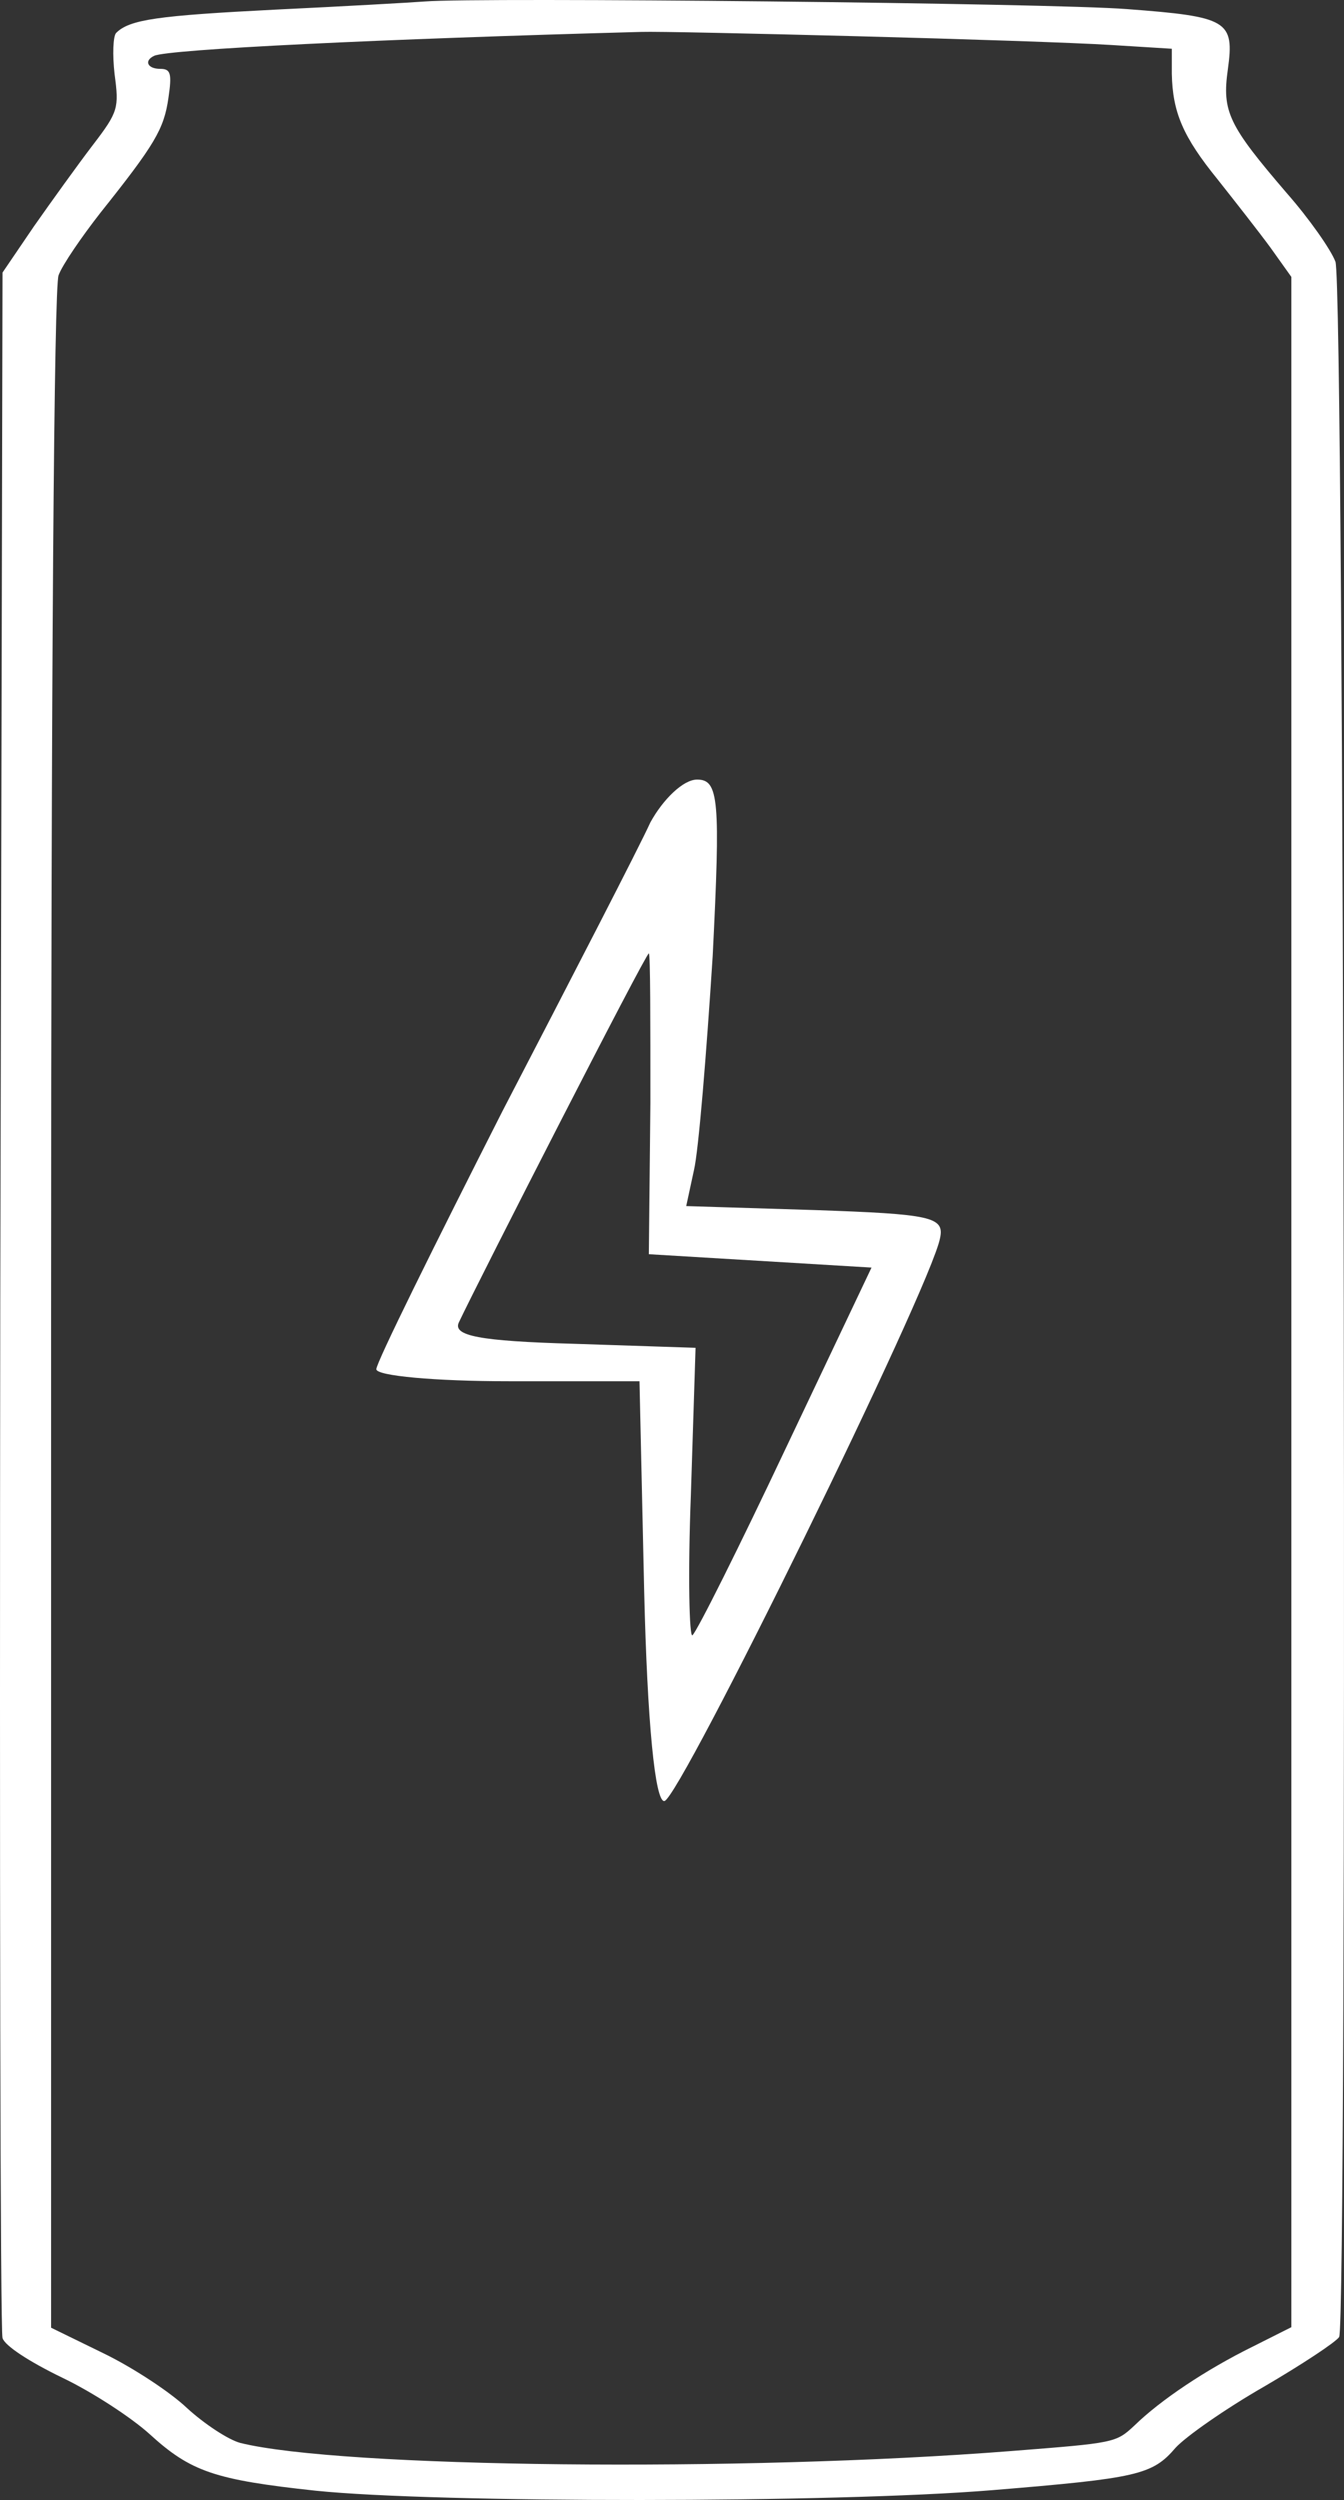
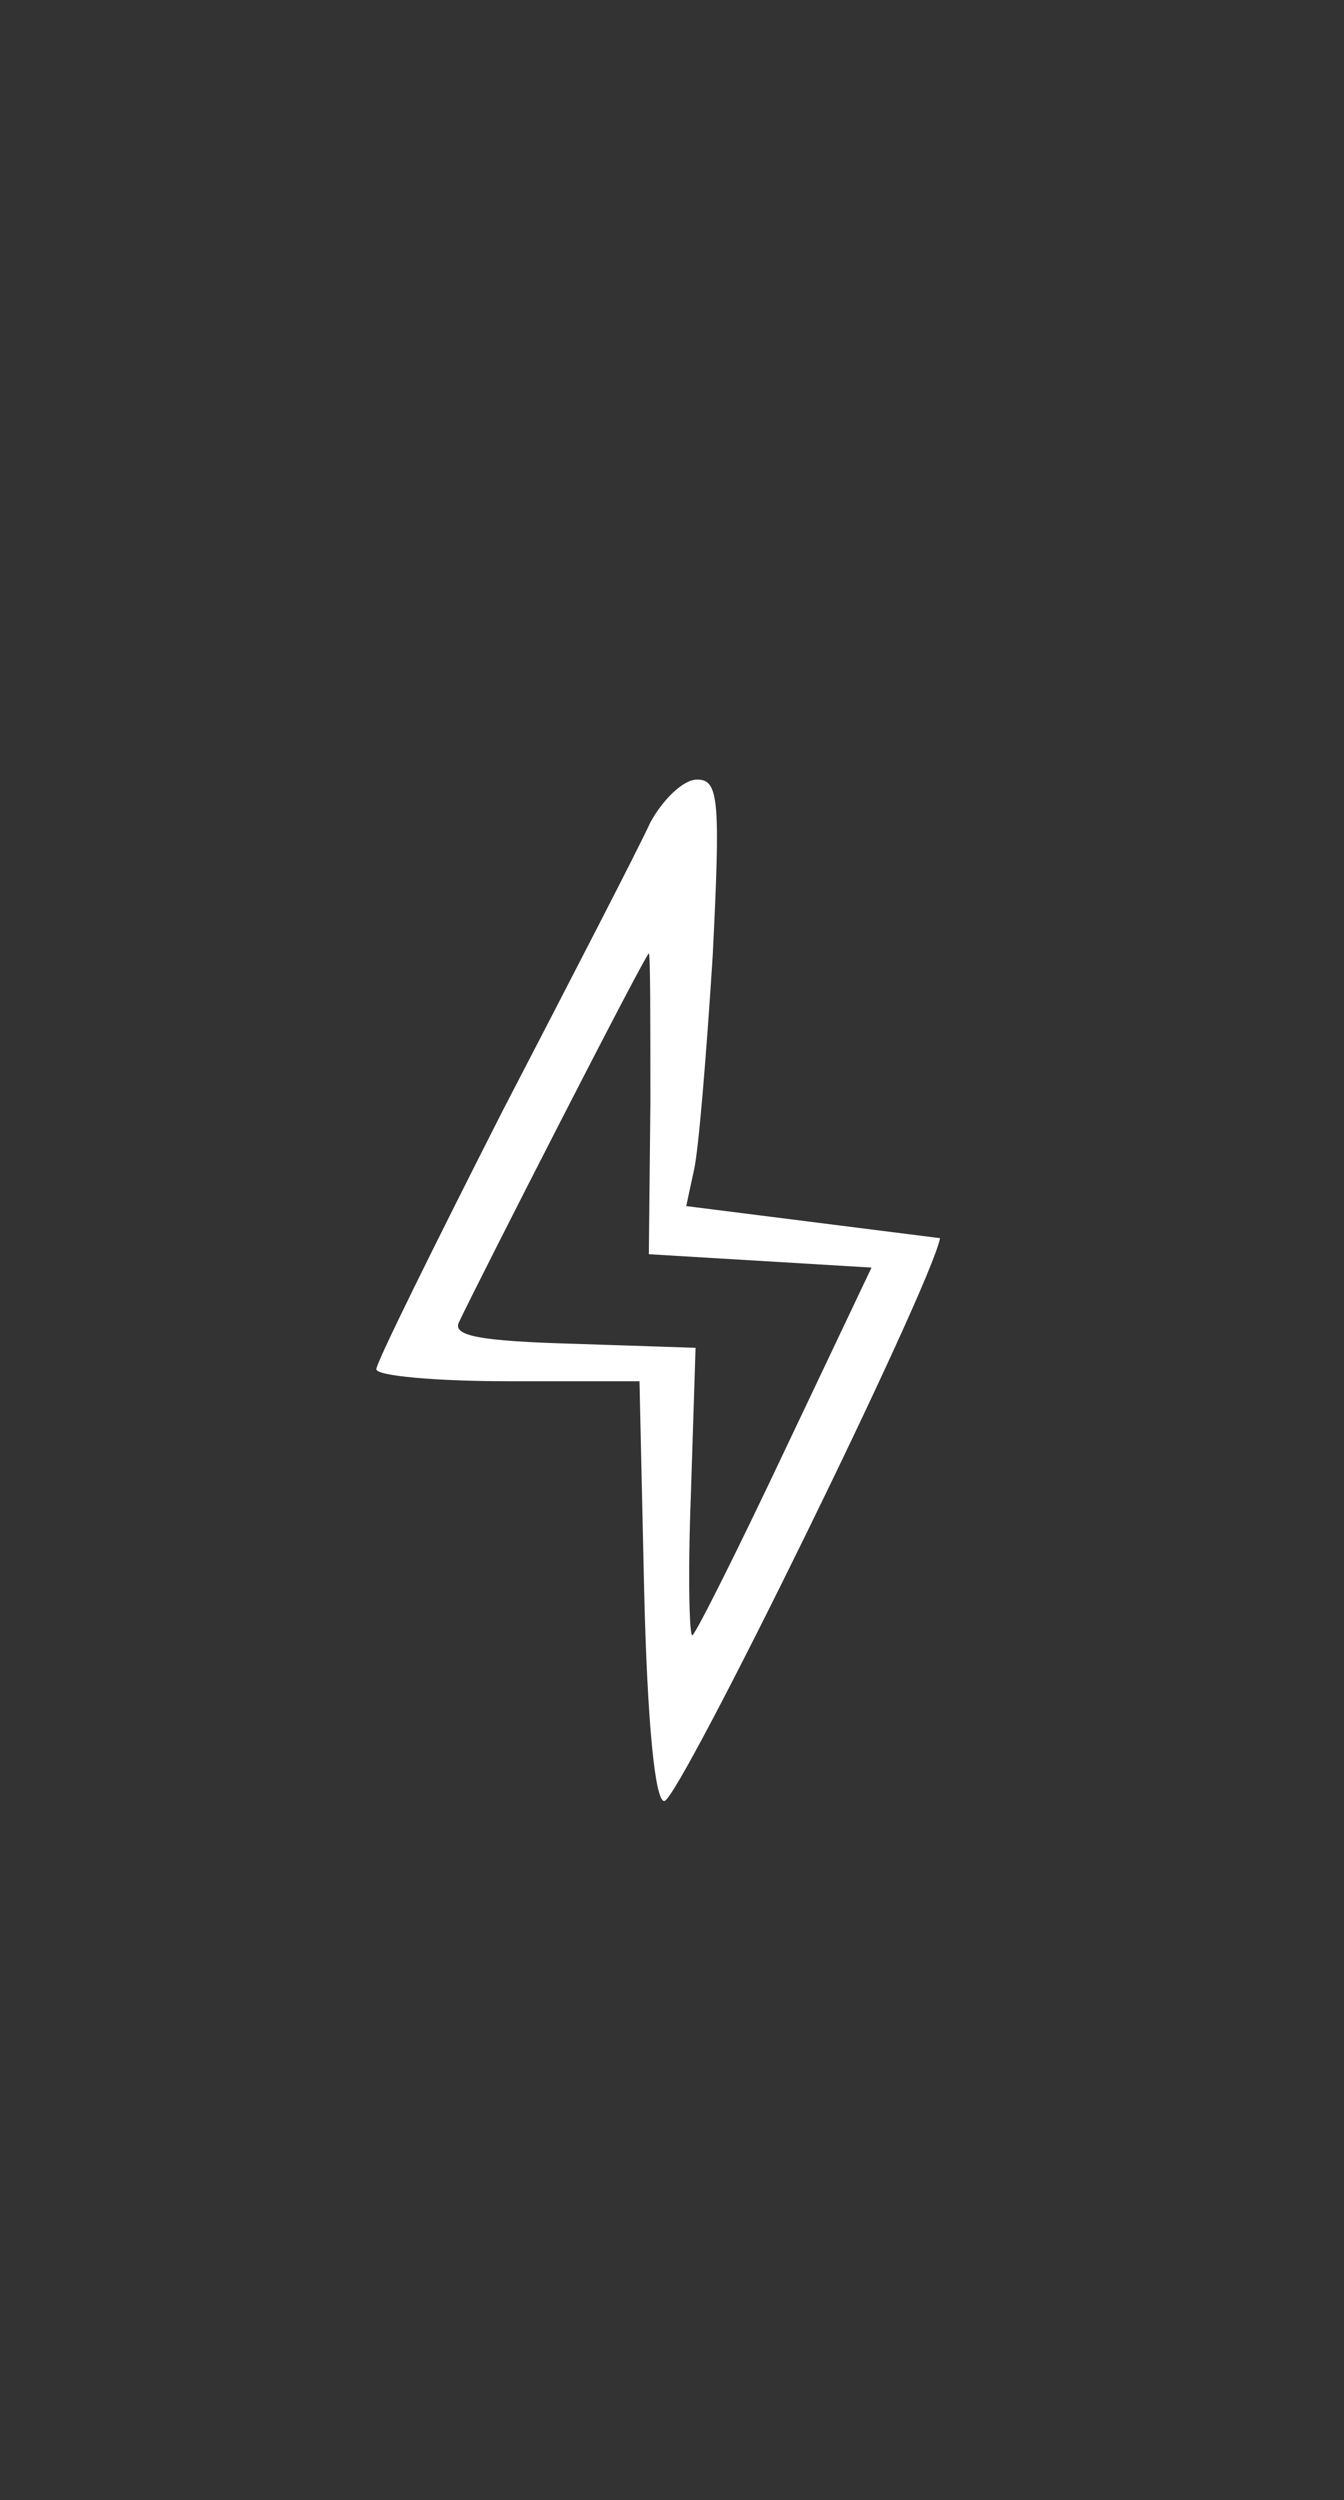
<svg xmlns="http://www.w3.org/2000/svg" width="150" height="279" viewBox="0 0 150 279" fill="none">
  <rect x="0" y="0" width="150" height="279" fill="#333333" stroke="none" />
-   <path d="M47.396 0.166C45.811 0.287 38.306 0.712 30.718 1.075C17.626 1.742 14.457 2.167 12.956 3.682C12.623 4.046 12.539 6.108 12.79 8.29C13.29 12.049 13.207 12.473 10.371 16.172C8.704 18.354 5.785 22.416 3.784 25.266L0.281 30.419L0.031 145.005C-0.052 207.997 0.031 260.198 0.281 260.925C0.532 261.774 3.2 263.532 6.952 265.351C10.371 266.988 14.707 269.838 16.709 271.656C21.295 275.84 23.964 276.749 35.221 277.962C48.73 279.356 93.175 279.356 110.77 277.901C126.948 276.567 128.615 276.203 131.2 273.172C132.368 271.899 136.787 268.807 141.123 266.321C145.376 263.835 149.129 261.35 149.462 260.804C150.38 258.925 150.046 31.814 149.045 29.207C148.545 27.873 146.127 24.417 143.625 21.568C137.121 13.989 136.37 12.473 137.037 7.745C137.788 2.288 137.037 1.864 125.78 1.015C117.441 0.348 53.483 -0.319 47.396 0.166ZM95.76 4.046C107.435 4.349 120.11 4.774 123.946 5.016L130.783 5.441V8.23C130.867 12.534 132.034 15.262 135.87 19.991C137.788 22.416 140.456 25.812 141.791 27.63L144.125 30.904V259.713L139.789 261.895C134.619 264.442 129.533 267.837 126.614 270.686C124.529 272.626 124.446 272.626 112.855 273.536C82.752 275.9 37.973 275.415 26.799 272.626C25.465 272.263 22.796 270.504 20.878 268.746C18.96 266.927 14.791 264.199 11.539 262.623L5.702 259.773V146.339C5.702 74.374 6.035 32.056 6.536 30.722C6.952 29.57 9.121 26.418 11.205 23.75C17.293 16.111 18.293 14.414 18.794 10.958C19.21 8.169 19.044 7.684 17.876 7.684C16.459 7.684 16.042 6.774 17.209 6.229C18.794 5.501 42.392 4.349 71.578 3.561C73.162 3.501 84.086 3.743 95.76 4.046Z" fill="white" />
-   <path d="M72.589 91.775C71.372 94.461 63.899 108.934 56.078 124.005C48.431 139.075 42 152.057 42 152.803C42 153.549 48.604 154.146 56.773 154.146H71.372L71.894 177.572C72.241 192.195 73.11 201.147 74.153 200.998C75.891 200.7 103.873 143.701 104.915 138.18C105.437 135.792 103.873 135.494 91.011 135.046L76.586 134.599L77.455 130.57C77.976 128.332 78.845 117.589 79.541 106.696C80.41 89.238 80.236 87 77.803 87C76.238 87 73.979 89.238 72.589 91.775ZM72.589 123.109L72.415 139.97L97.268 141.462L87.709 161.606C82.495 172.648 77.803 182.048 77.281 182.496C76.934 182.794 76.76 175.781 77.107 166.829L77.629 150.415L64.073 149.968C53.471 149.669 50.516 149.072 51.211 147.58C53.471 142.805 72.067 106.398 72.415 106.398C72.589 106.398 72.589 114.007 72.589 123.109Z" fill="white" />
+   <path d="M72.589 91.775C71.372 94.461 63.899 108.934 56.078 124.005C48.431 139.075 42 152.057 42 152.803C42 153.549 48.604 154.146 56.773 154.146H71.372L71.894 177.572C72.241 192.195 73.11 201.147 74.153 200.998C75.891 200.7 103.873 143.701 104.915 138.18L76.586 134.599L77.455 130.57C77.976 128.332 78.845 117.589 79.541 106.696C80.41 89.238 80.236 87 77.803 87C76.238 87 73.979 89.238 72.589 91.775ZM72.589 123.109L72.415 139.97L97.268 141.462L87.709 161.606C82.495 172.648 77.803 182.048 77.281 182.496C76.934 182.794 76.76 175.781 77.107 166.829L77.629 150.415L64.073 149.968C53.471 149.669 50.516 149.072 51.211 147.58C53.471 142.805 72.067 106.398 72.415 106.398C72.589 106.398 72.589 114.007 72.589 123.109Z" fill="white" />
</svg>